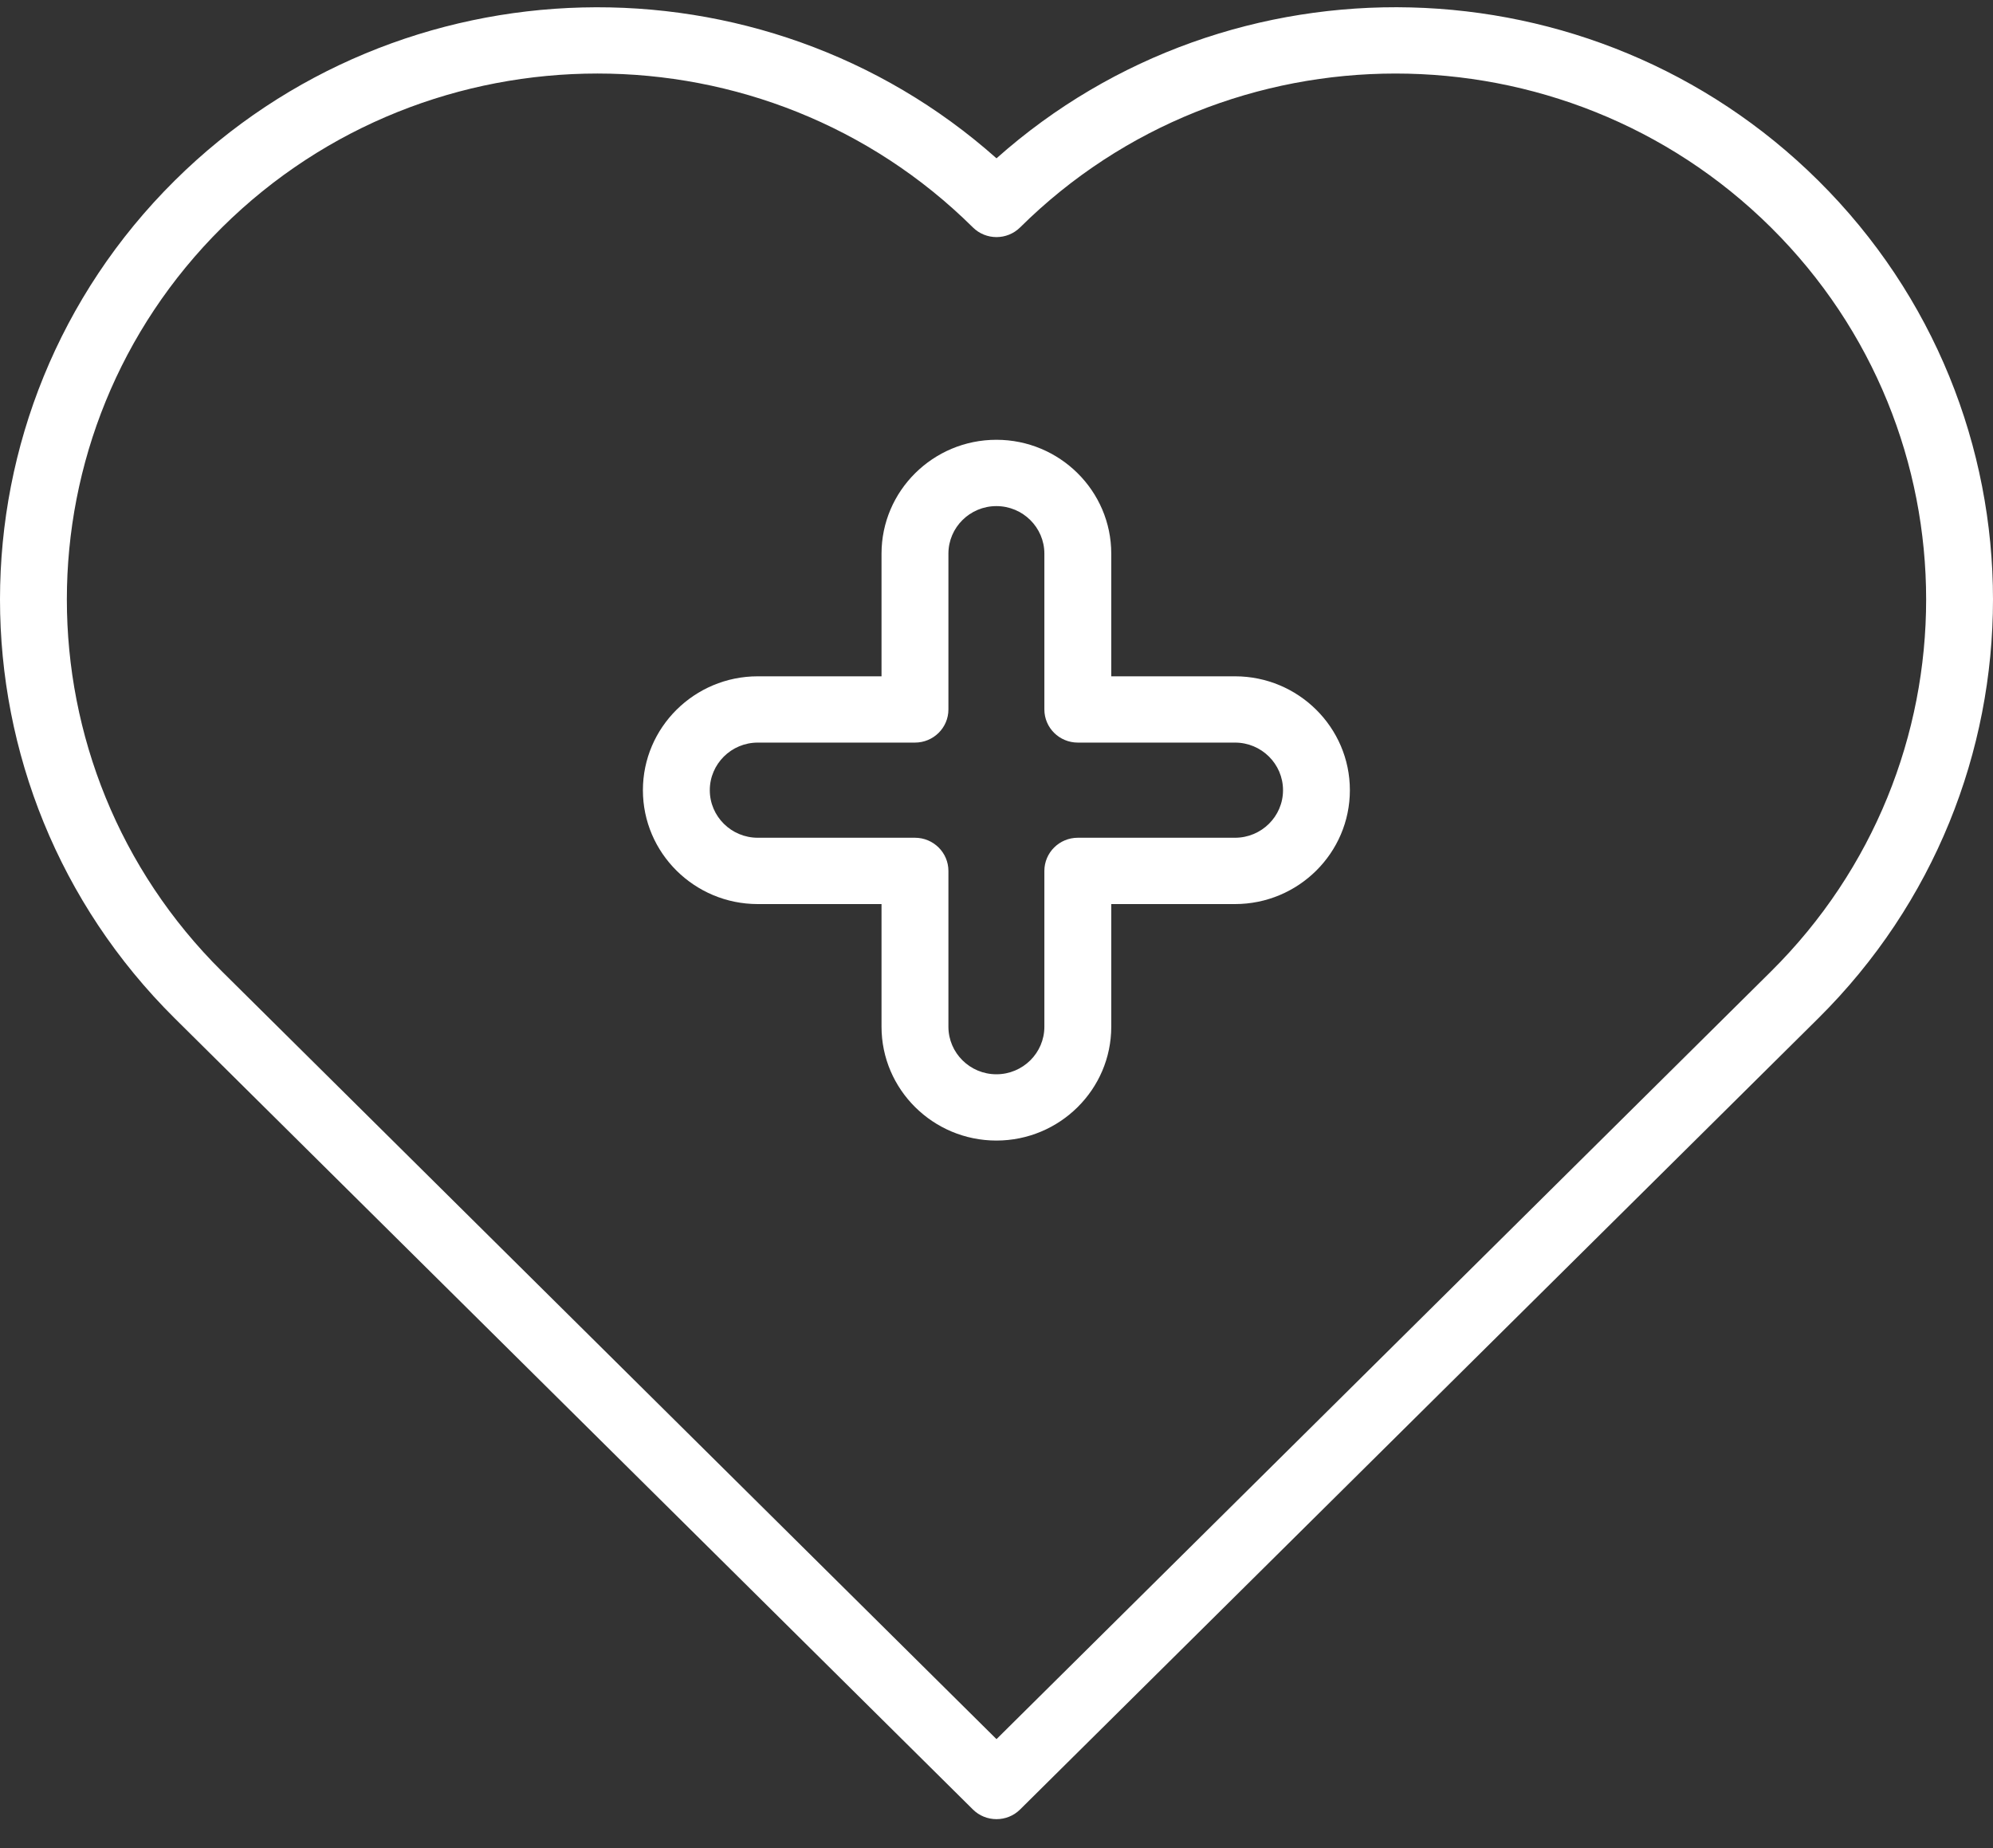
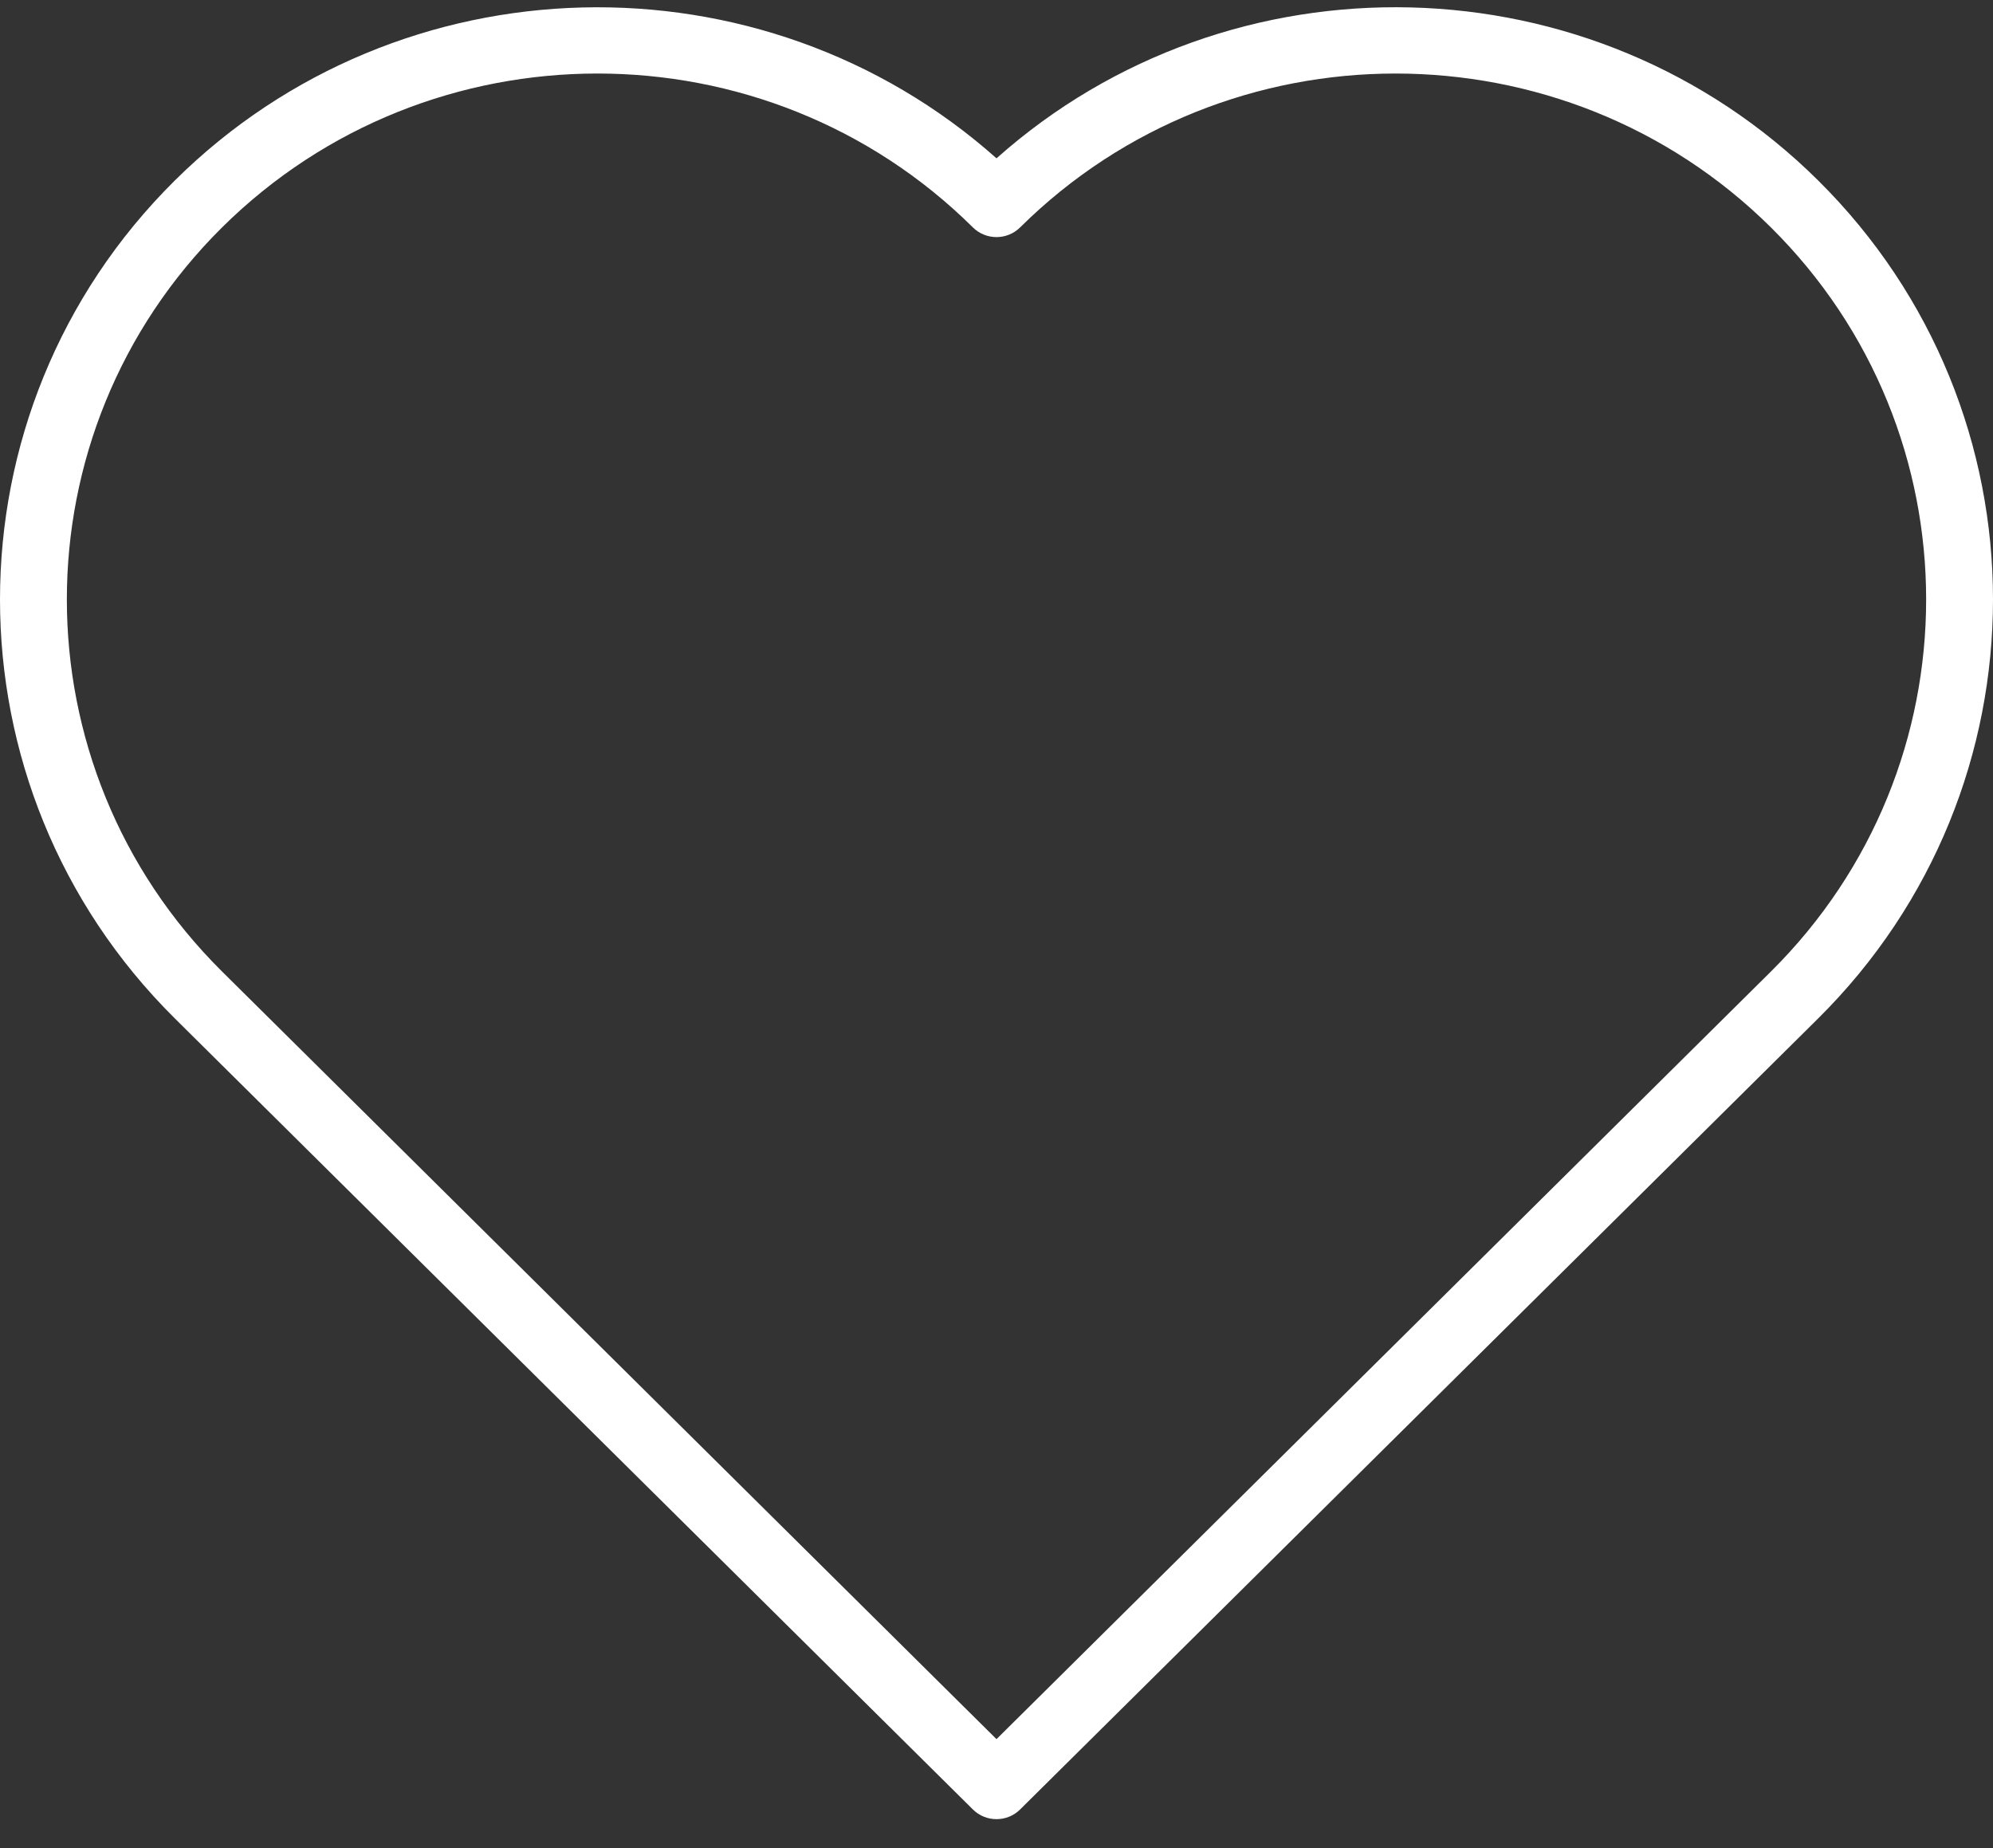
<svg xmlns="http://www.w3.org/2000/svg" width="55" height="51" viewBox="0 0 55 51" fill="none">
  <rect x="0" y="0" width="55" height="51" fill="#333333" stroke="none" />
  <path d="M26.848 49.932C27.027 50.111 27.264 50.2 27.5 50.2C27.736 50.2 27.973 50.111 28.152 49.932L50.176 28.103C56.608 21.728 56.608 11.356 50.176 4.981C43.957 -1.183 33.968 -1.387 27.5 4.369C21.032 -1.385 11.043 -1.182 4.824 4.981C-1.608 11.356 -1.608 21.728 4.824 28.103L26.848 49.932ZM6.129 6.275C8.986 3.444 12.736 2.029 16.488 2.029C20.239 2.029 23.991 3.445 26.848 6.275C27.208 6.632 27.792 6.632 28.152 6.275C33.865 0.614 43.159 0.614 48.871 6.275C54.583 11.936 54.583 21.148 48.871 26.81L27.5 47.992L6.129 26.81C0.417 21.148 0.417 11.936 6.129 6.275Z" fill="white" />
-   <path d="M20.912 24.948H24.327V28.333C24.327 30.065 25.749 31.474 27.497 31.474C29.245 31.474 30.667 30.065 30.667 28.333V24.948H34.082C35.83 24.948 37.252 23.538 37.252 21.806C37.252 20.073 35.83 18.663 34.082 18.663H30.667V15.278C30.667 13.546 29.245 12.136 27.497 12.136C25.749 12.136 24.327 13.546 24.327 15.278V18.663H20.912C19.164 18.663 17.742 20.073 17.742 21.806C17.742 23.538 19.164 24.948 20.912 24.948ZM20.912 20.492H25.25C25.759 20.492 26.173 20.083 26.173 19.578V15.278C26.173 14.554 26.767 13.966 27.497 13.966C28.227 13.966 28.821 14.555 28.821 15.278V19.578C28.821 20.083 29.235 20.492 29.744 20.492H34.082C34.813 20.492 35.407 21.081 35.407 21.806C35.407 22.53 34.812 23.118 34.082 23.118H29.744C29.235 23.118 28.821 23.528 28.821 24.033V28.333C28.821 29.057 28.227 29.645 27.497 29.645C26.767 29.645 26.173 29.056 26.173 28.333V24.033C26.173 23.528 25.759 23.118 25.25 23.118H20.912C20.181 23.118 19.588 22.529 19.588 21.806C19.588 21.082 20.181 20.492 20.912 20.492Z" fill="white" />
</svg>